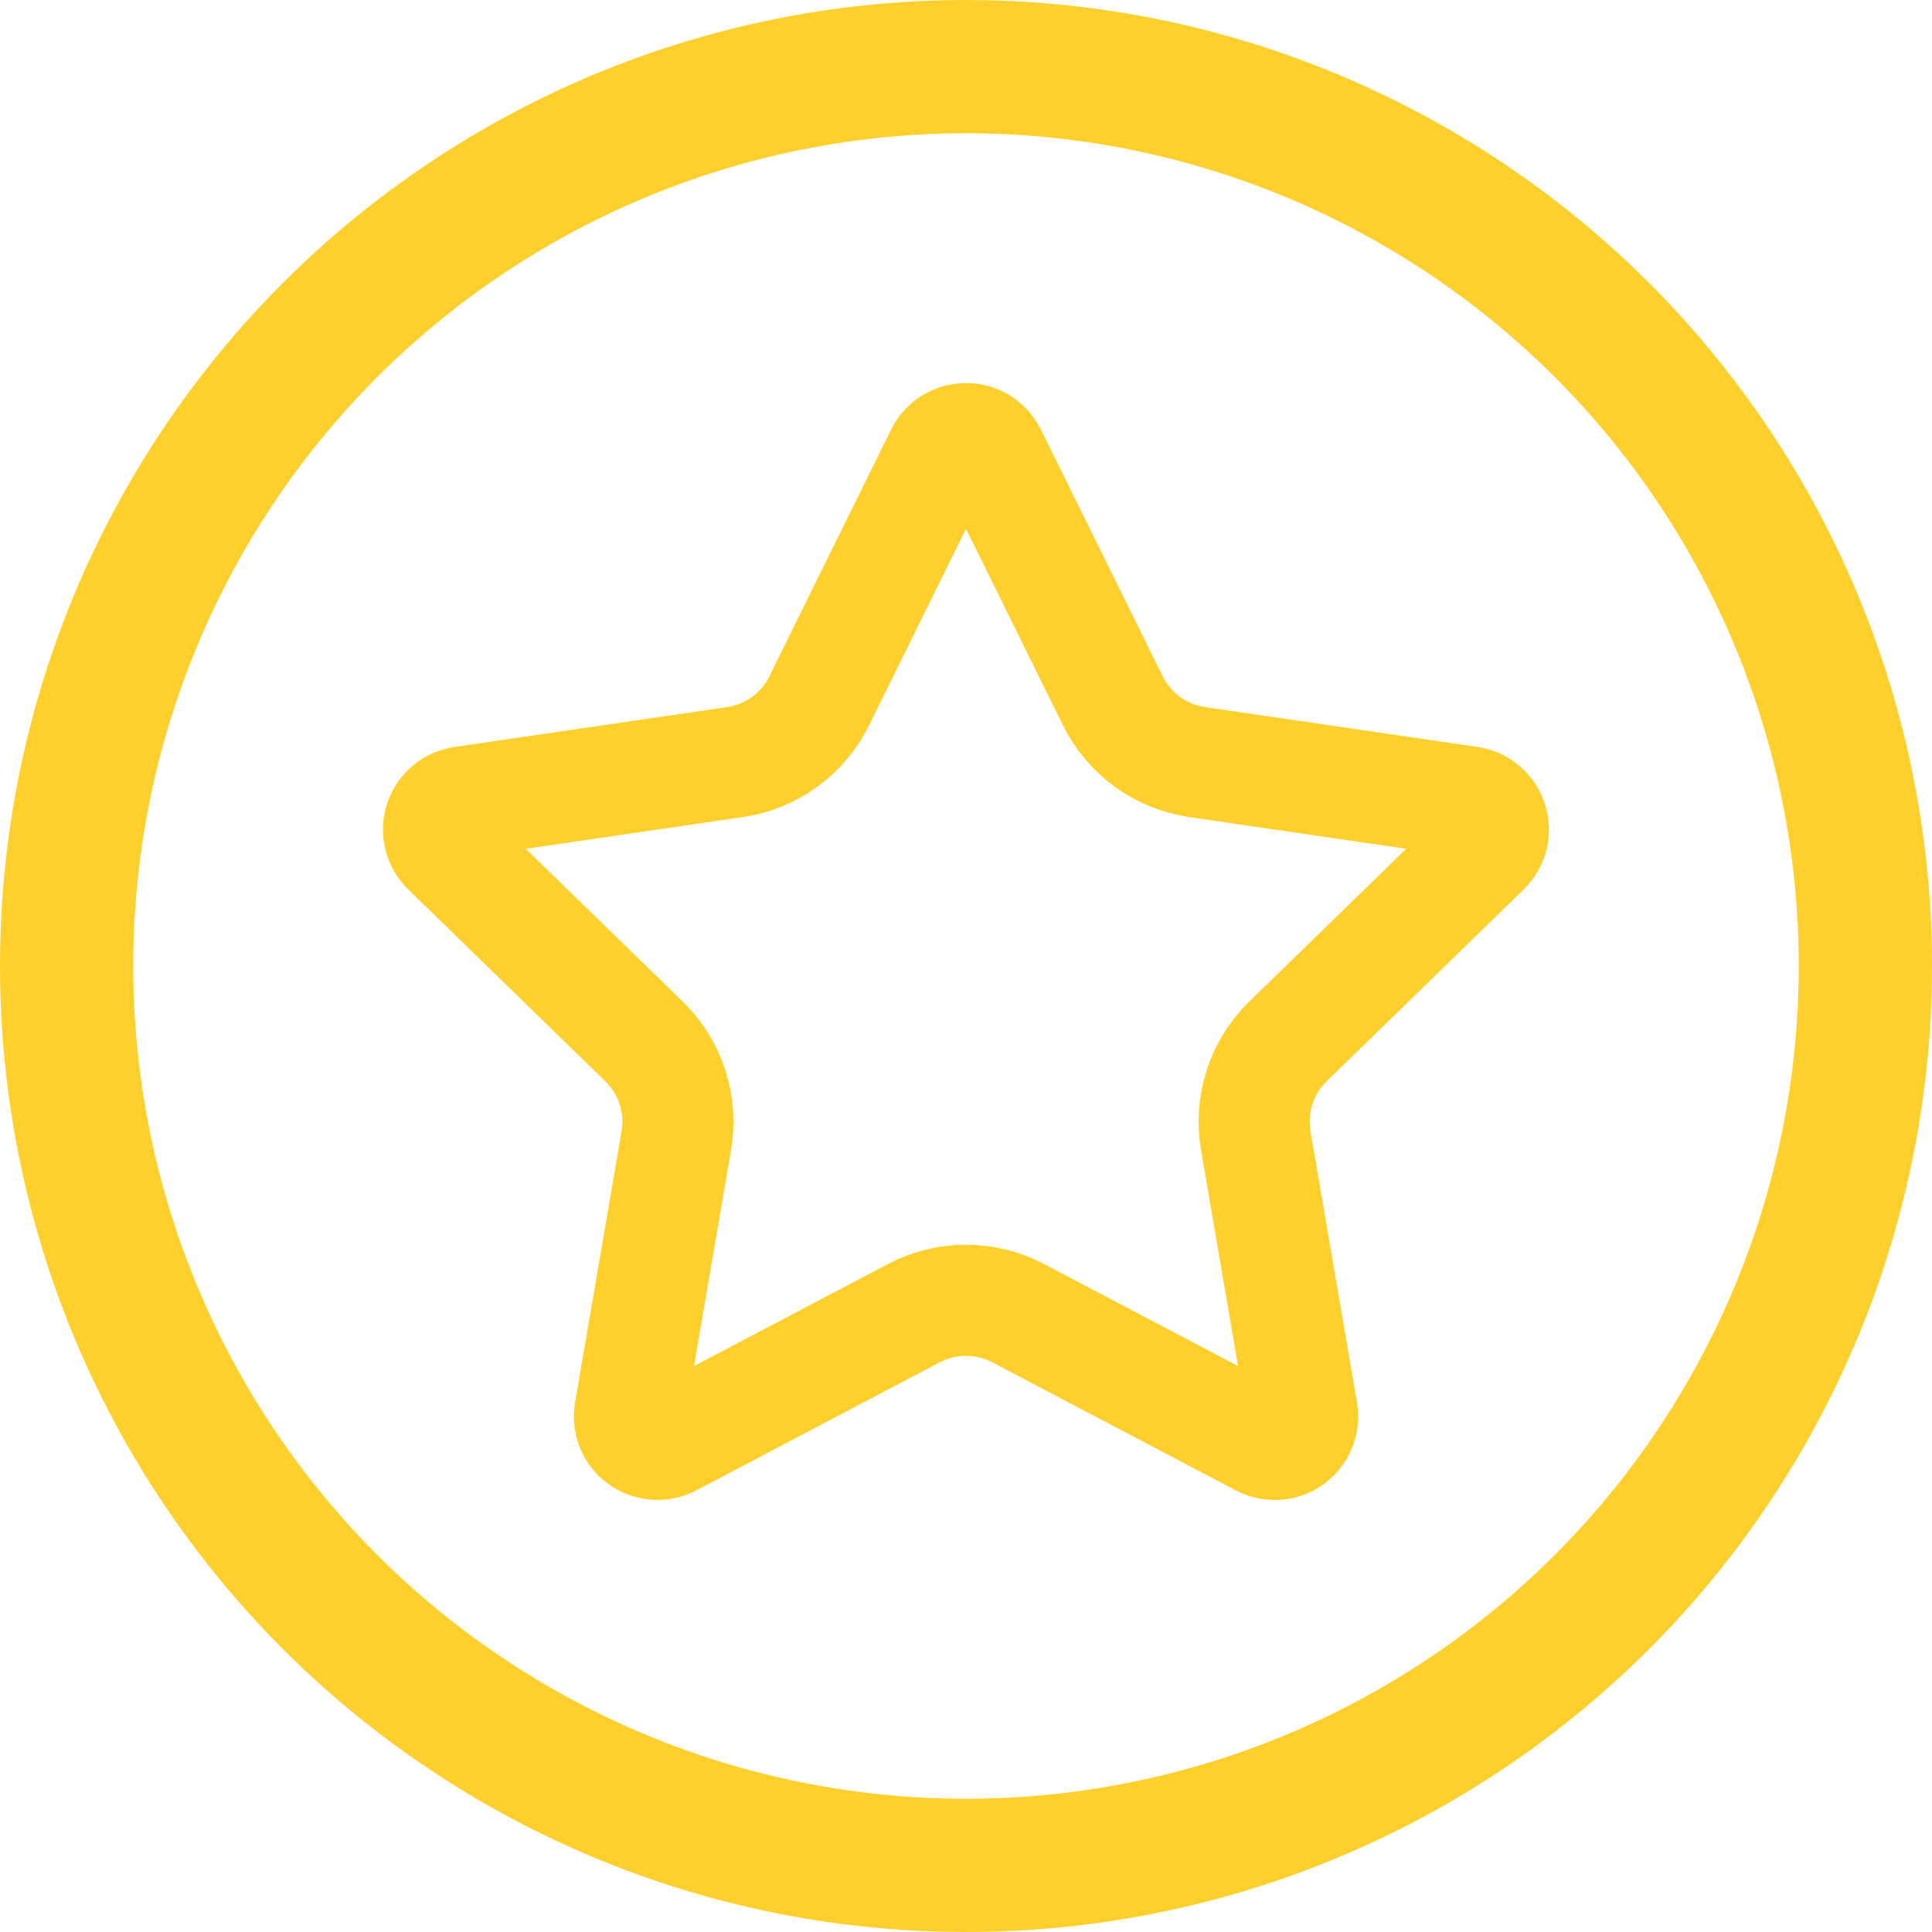
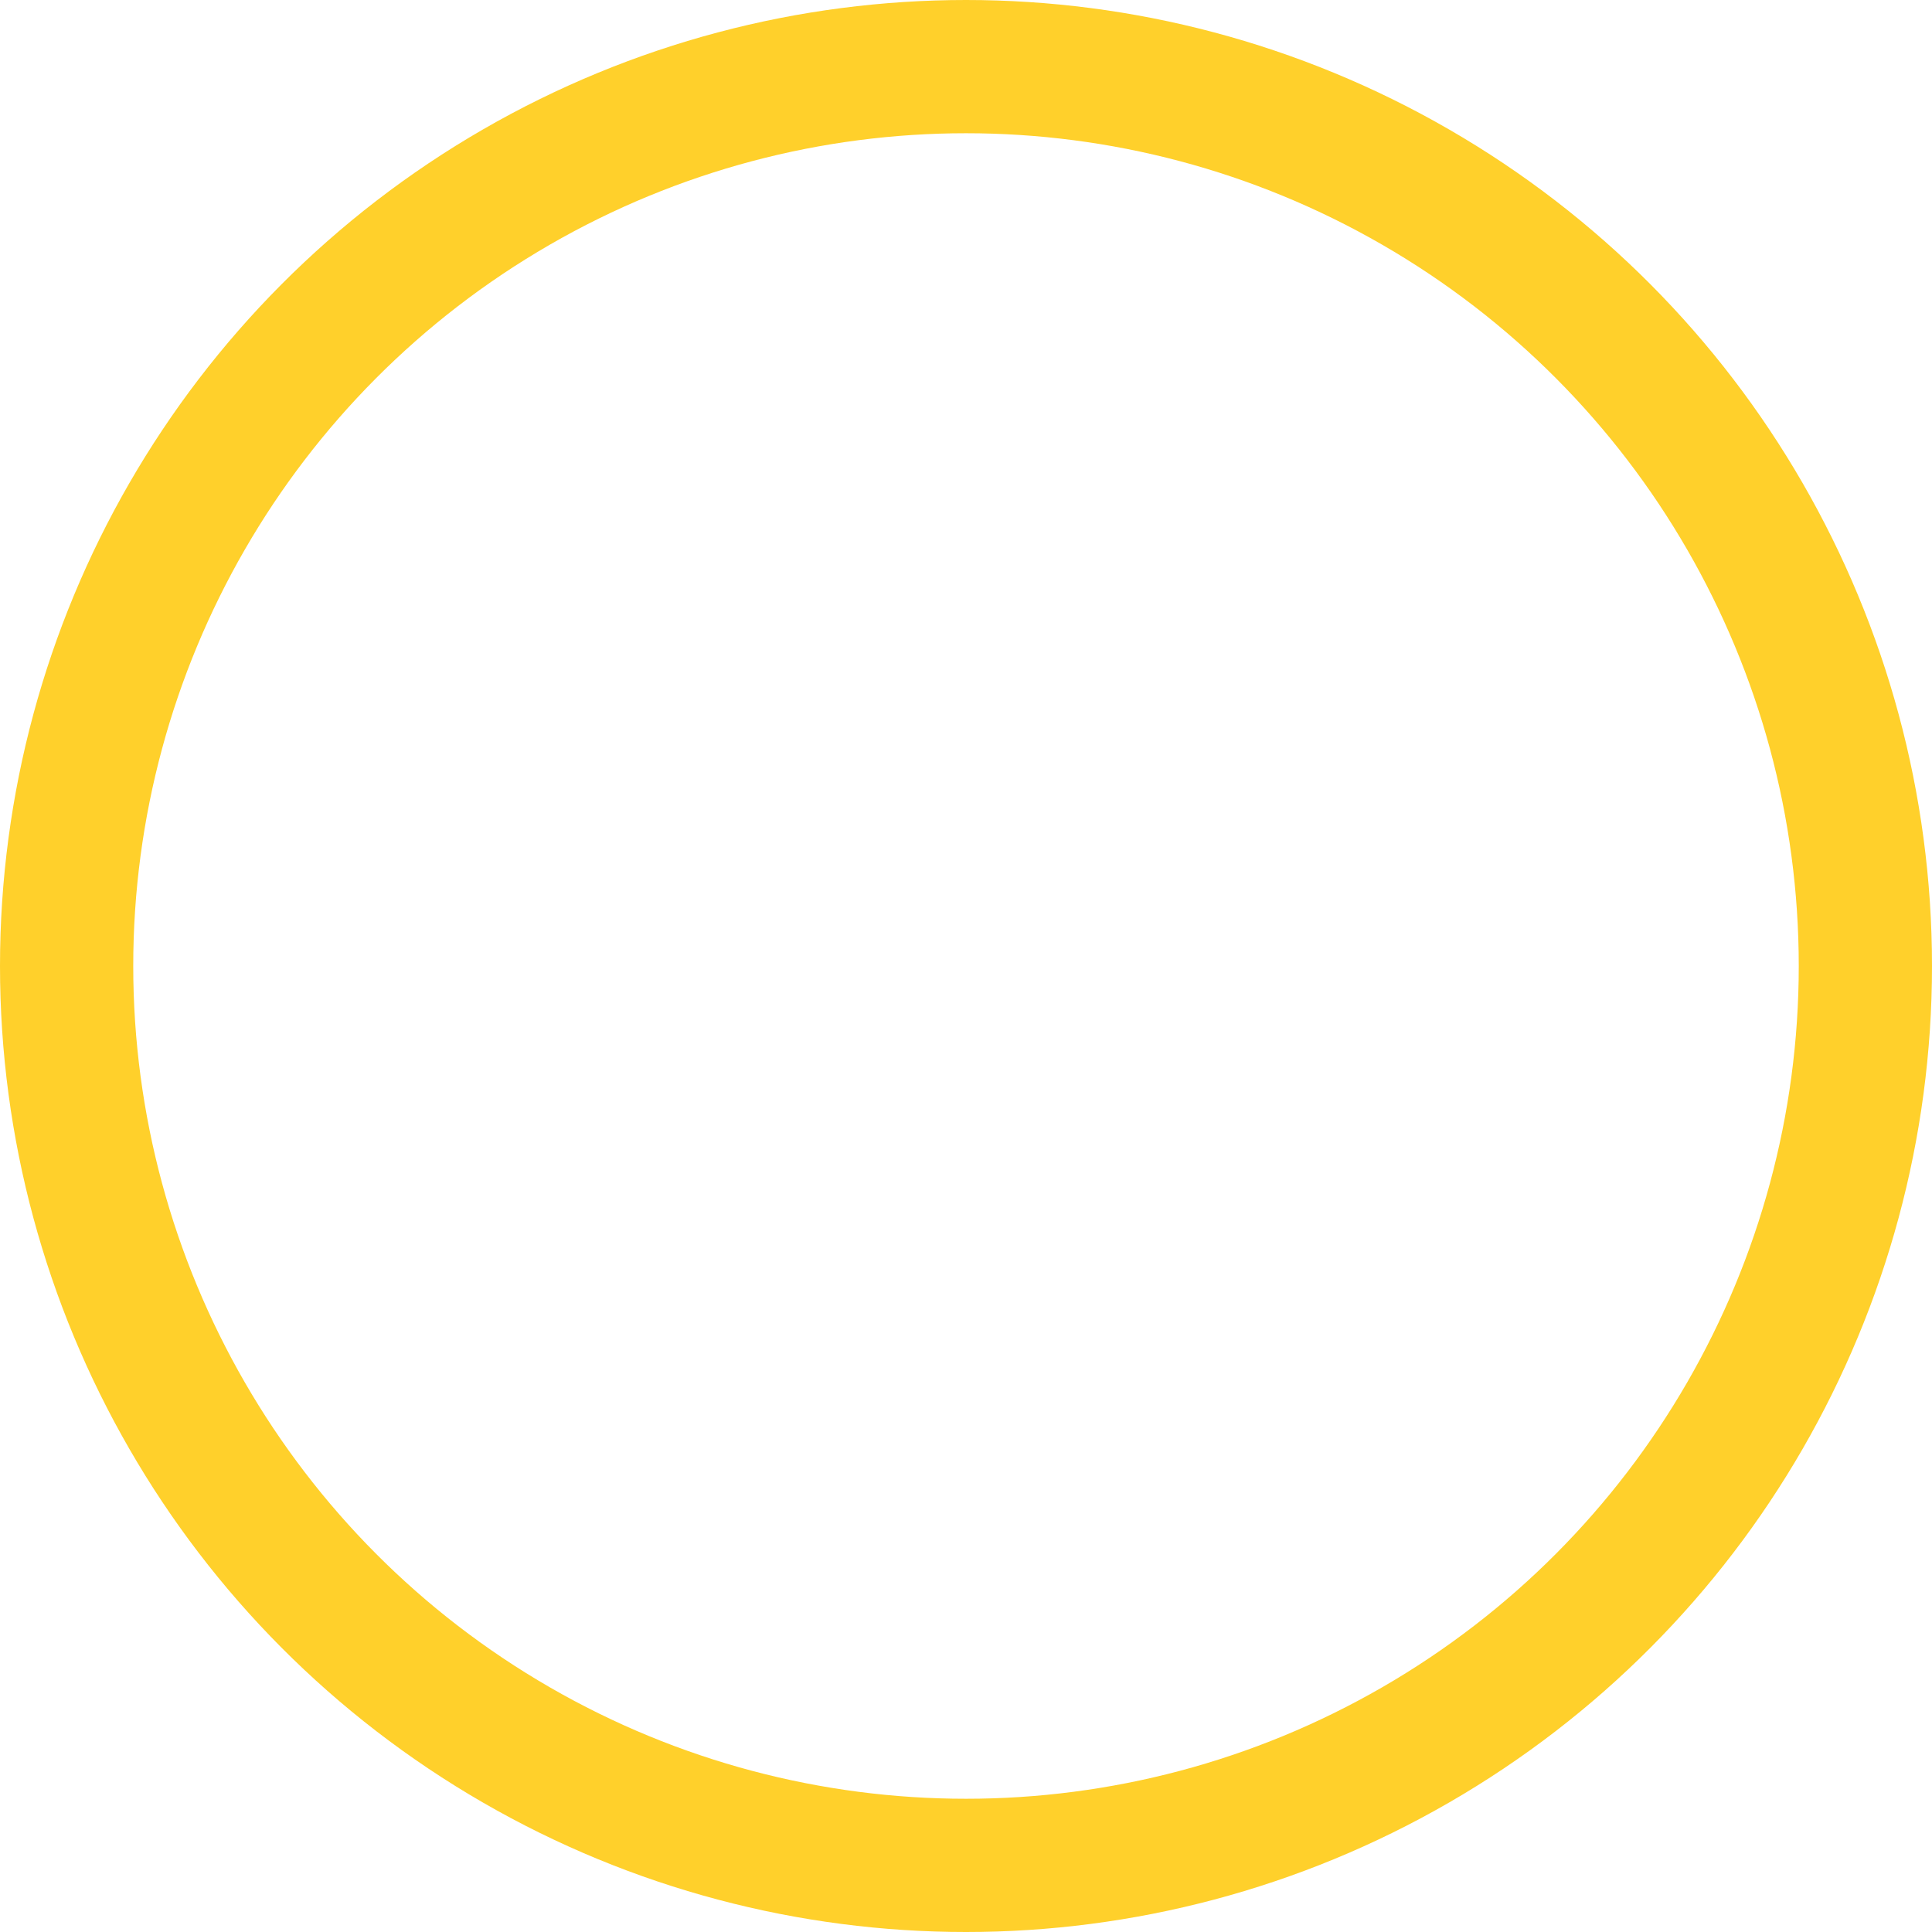
<svg xmlns="http://www.w3.org/2000/svg" width="29" height="29" viewBox="0 0 29 29" fill="none">
  <circle cx="14.5" cy="14.5" r="13.5" stroke="#FFD02B" stroke-width="2" />
-   <path d="M14.124 6.816C14.159 6.746 14.212 6.687 14.279 6.646C14.345 6.605 14.422 6.583 14.5 6.583C14.578 6.583 14.655 6.605 14.721 6.646C14.788 6.687 14.841 6.746 14.876 6.816L16.705 10.521C16.825 10.764 17.003 10.975 17.223 11.135C17.443 11.295 17.699 11.399 17.968 11.439L22.057 12.037C22.135 12.049 22.208 12.081 22.268 12.132C22.327 12.182 22.372 12.248 22.396 12.323C22.42 12.397 22.423 12.477 22.405 12.553C22.386 12.629 22.346 12.698 22.29 12.753L19.332 15.633C19.137 15.823 18.991 16.058 18.907 16.317C18.823 16.576 18.803 16.852 18.849 17.12L19.547 21.189C19.561 21.267 19.552 21.346 19.523 21.419C19.493 21.492 19.444 21.555 19.38 21.602C19.317 21.648 19.241 21.675 19.163 21.681C19.084 21.686 19.006 21.669 18.937 21.633L15.281 19.71C15.04 19.584 14.772 19.518 14.5 19.518C14.228 19.518 13.96 19.584 13.719 19.71L10.064 21.633C9.994 21.669 9.916 21.686 9.838 21.68C9.759 21.675 9.684 21.647 9.621 21.601C9.557 21.555 9.508 21.492 9.478 21.419C9.449 21.346 9.44 21.267 9.454 21.189L10.152 17.121C10.198 16.852 10.178 16.576 10.093 16.317C10.009 16.058 9.863 15.823 9.668 15.633L6.71 12.754C6.654 12.699 6.614 12.63 6.595 12.554C6.575 12.477 6.578 12.397 6.603 12.323C6.627 12.248 6.672 12.181 6.732 12.131C6.792 12.08 6.865 12.048 6.943 12.037L11.032 11.439C11.301 11.4 11.557 11.296 11.777 11.136C11.998 10.976 12.176 10.765 12.296 10.521L14.124 6.816Z" stroke="#FFD02B" stroke-width="1.667" stroke-linecap="round" stroke-linejoin="round" />
</svg>